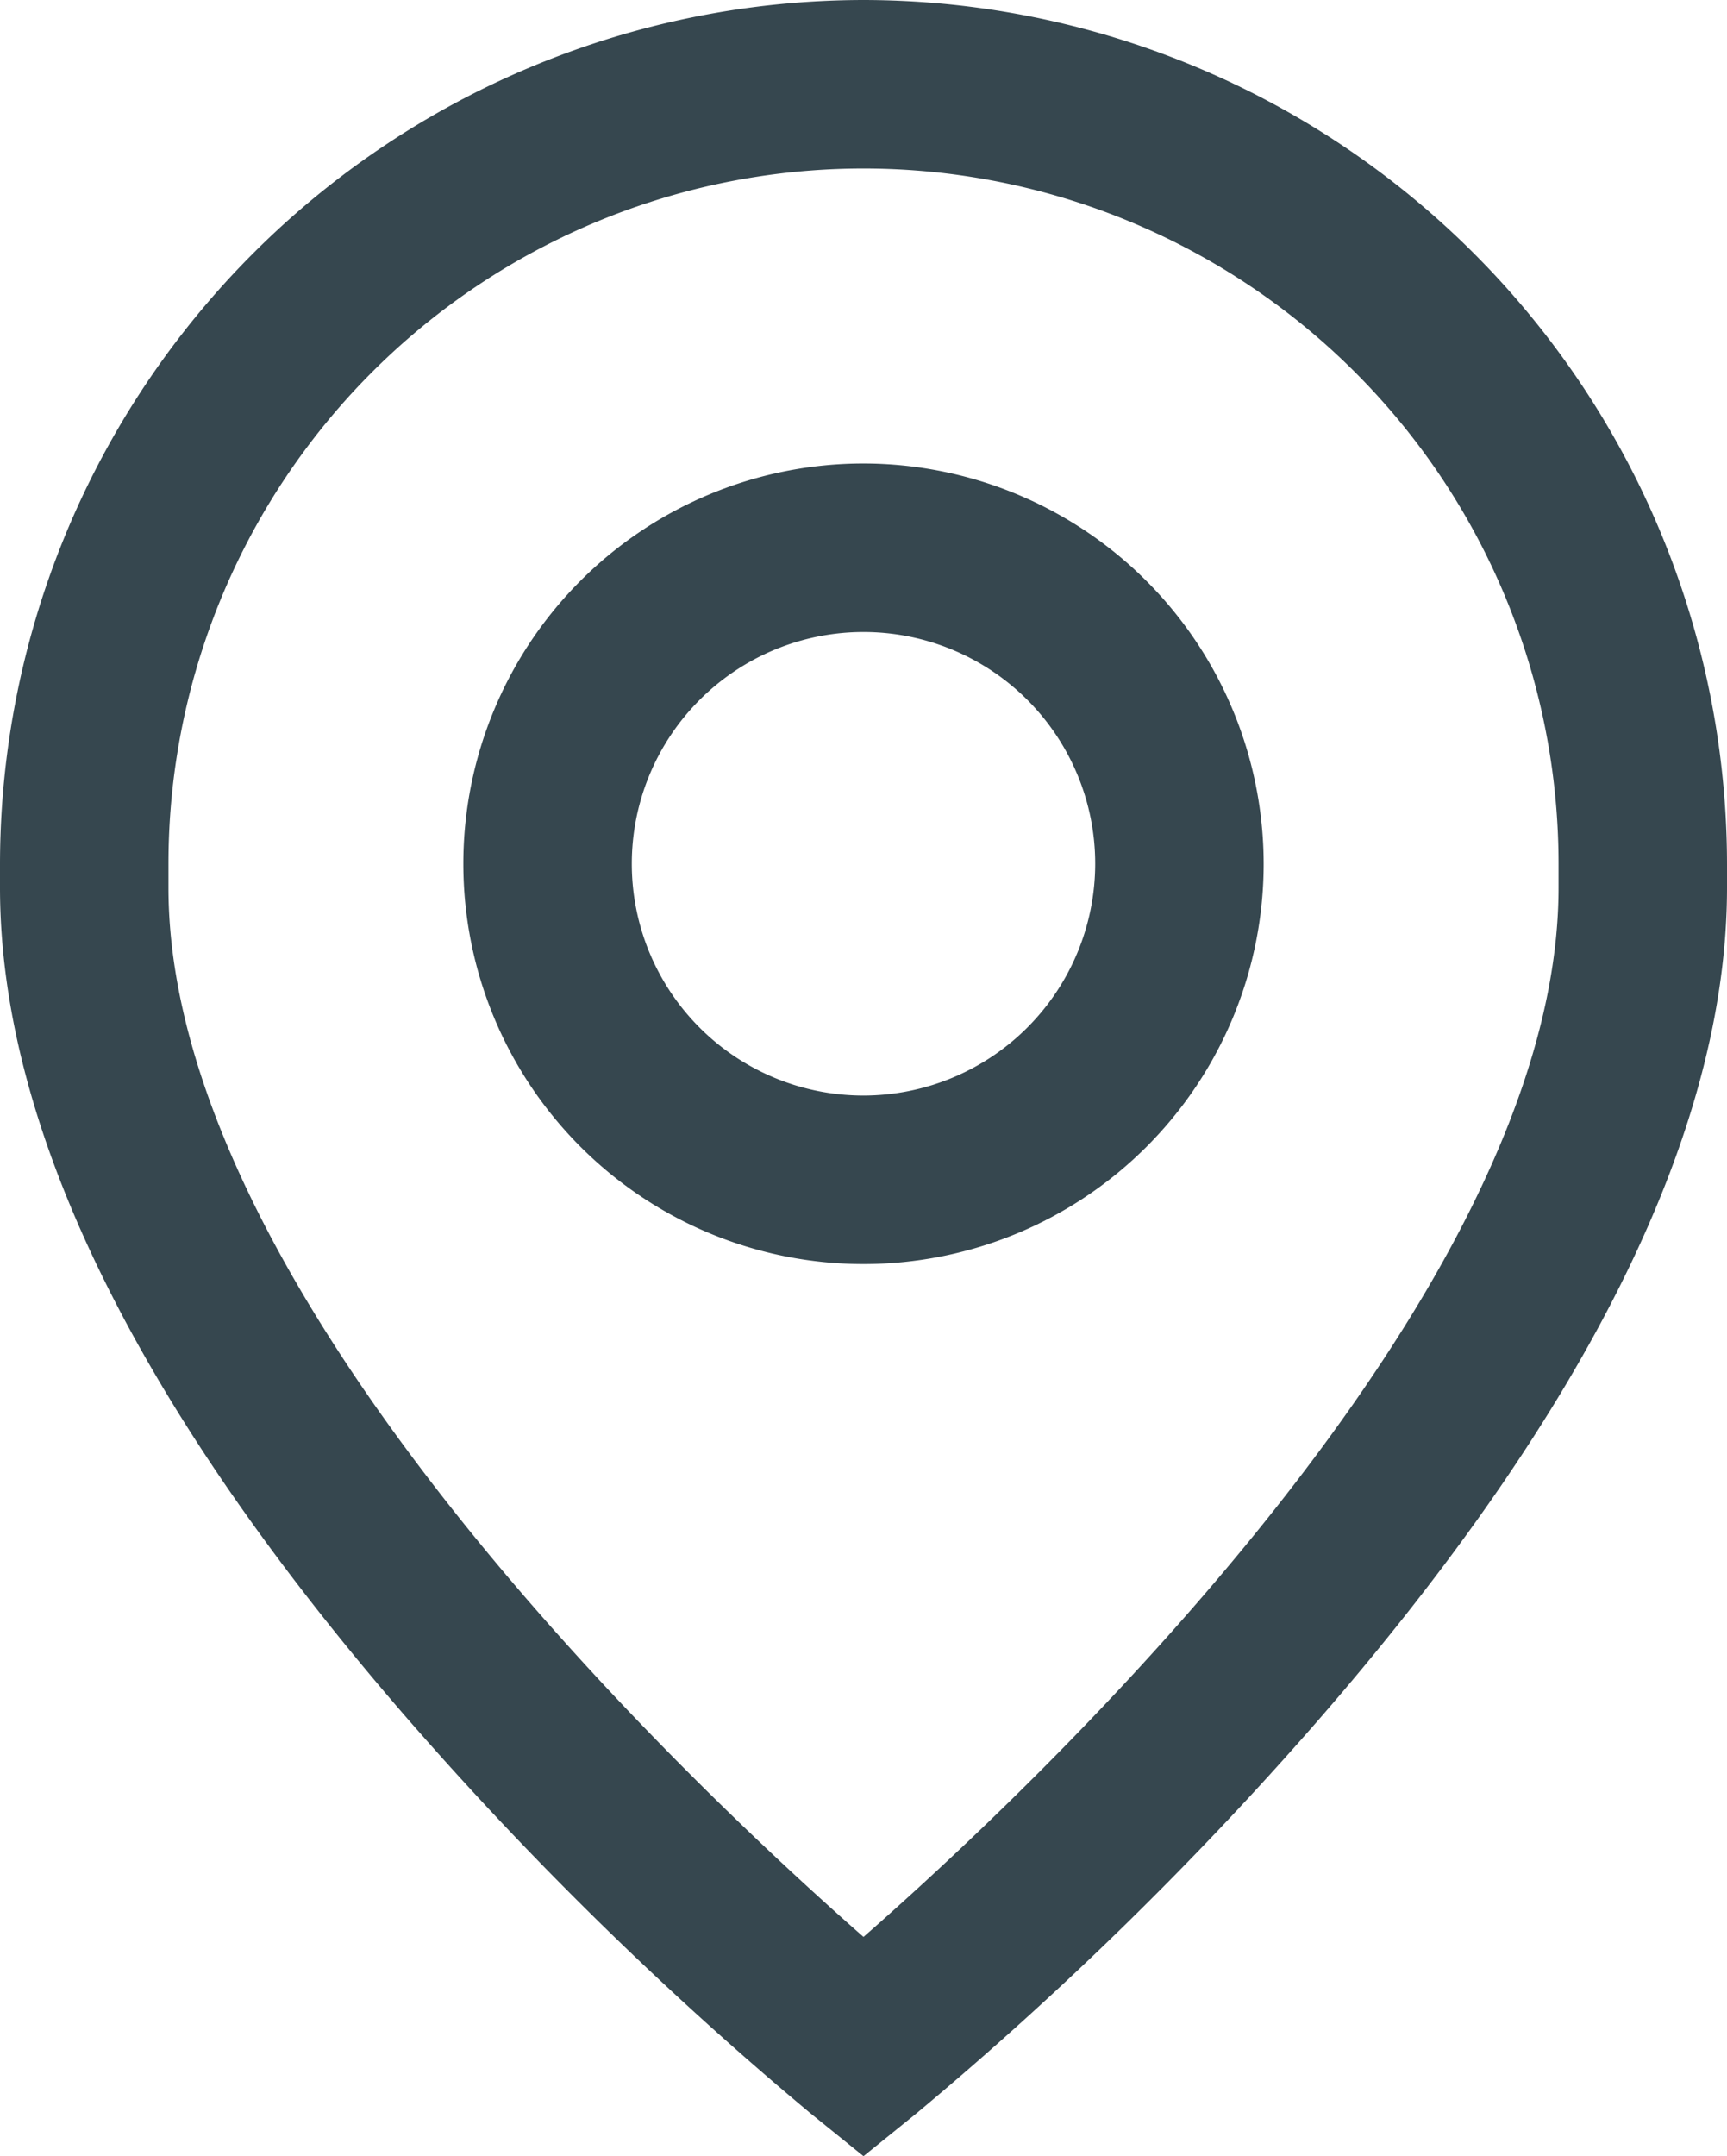
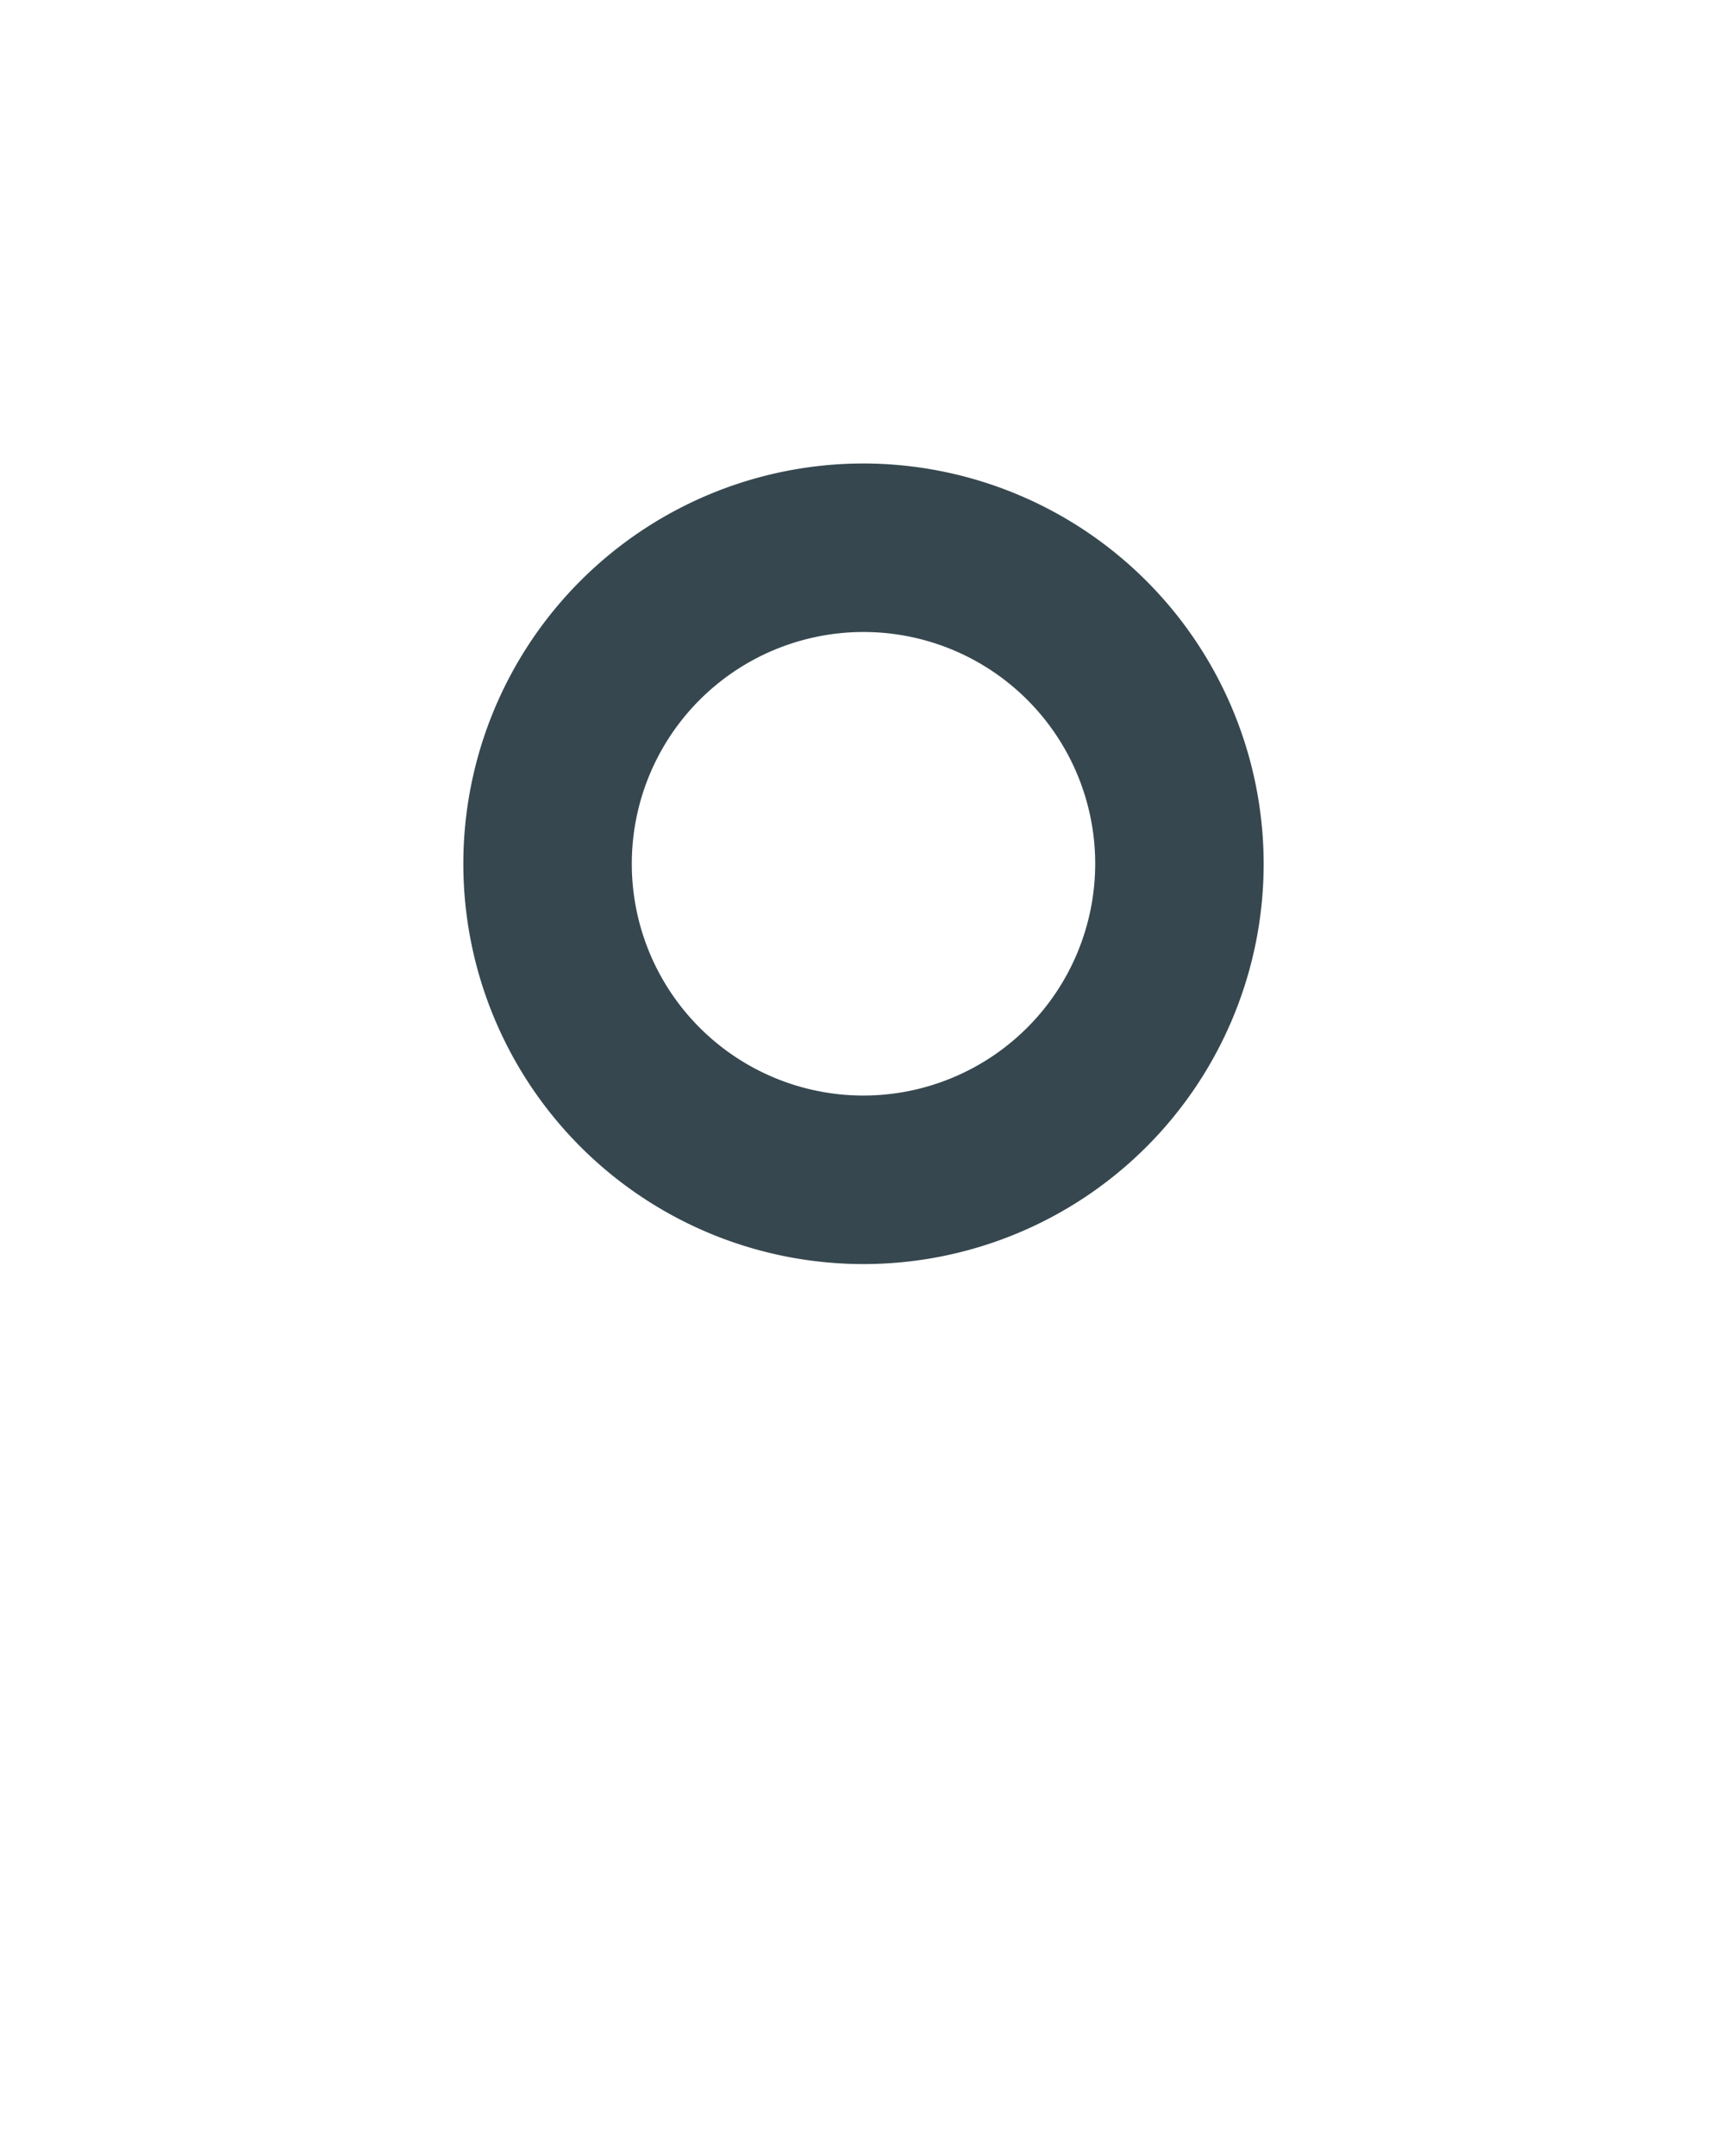
<svg xmlns="http://www.w3.org/2000/svg" viewBox="0 0 27.332 34.113">
  <defs>
    <style>
      .cls-1 {
        fill: #36474f;
      }
    </style>
  </defs>
  <g id="pin" transform="translate(-50.885)">
    <g id="Group_1612" data-name="Group 1612" transform="translate(58.218 7.333)">
      <g id="Group_1611" data-name="Group 1611">
        <path id="Path_2478" data-name="Path 2478" class="cls-1" d="M167.28,110.062a6.333,6.333,0,1,0,6.333,6.333A6.34,6.34,0,0,0,167.28,110.062Zm0,10a3.667,3.667,0,1,1,3.667-3.667A3.671,3.671,0,0,1,167.28,120.062Z" transform="translate(-160.947 -110.062)" />
      </g>
    </g>
    <g id="Group_1614" data-name="Group 1614" transform="translate(50.885)">
      <g id="Group_1613" data-name="Group 1613">
-         <path id="Path_2479" data-name="Path 2479" class="cls-1" d="M64.551,0A13.682,13.682,0,0,0,50.885,13.666v.378c0,3.811,2.185,8.252,6.494,13.2a56.177,56.177,0,0,0,6.334,6.192l.838.677.838-.677a56.164,56.164,0,0,0,6.334-6.192c4.309-4.948,6.494-9.388,6.494-13.2v-.378A13.682,13.682,0,0,0,64.551,0Zm11,14.044c0,6.44-8.3,14.237-11,16.6-2.7-2.367-11-10.163-11-16.6v-.378a11,11,0,0,1,22,0v.378Z" transform="translate(-50.885 0)" />
-       </g>
+         </g>
    </g>
  </g>
</svg>